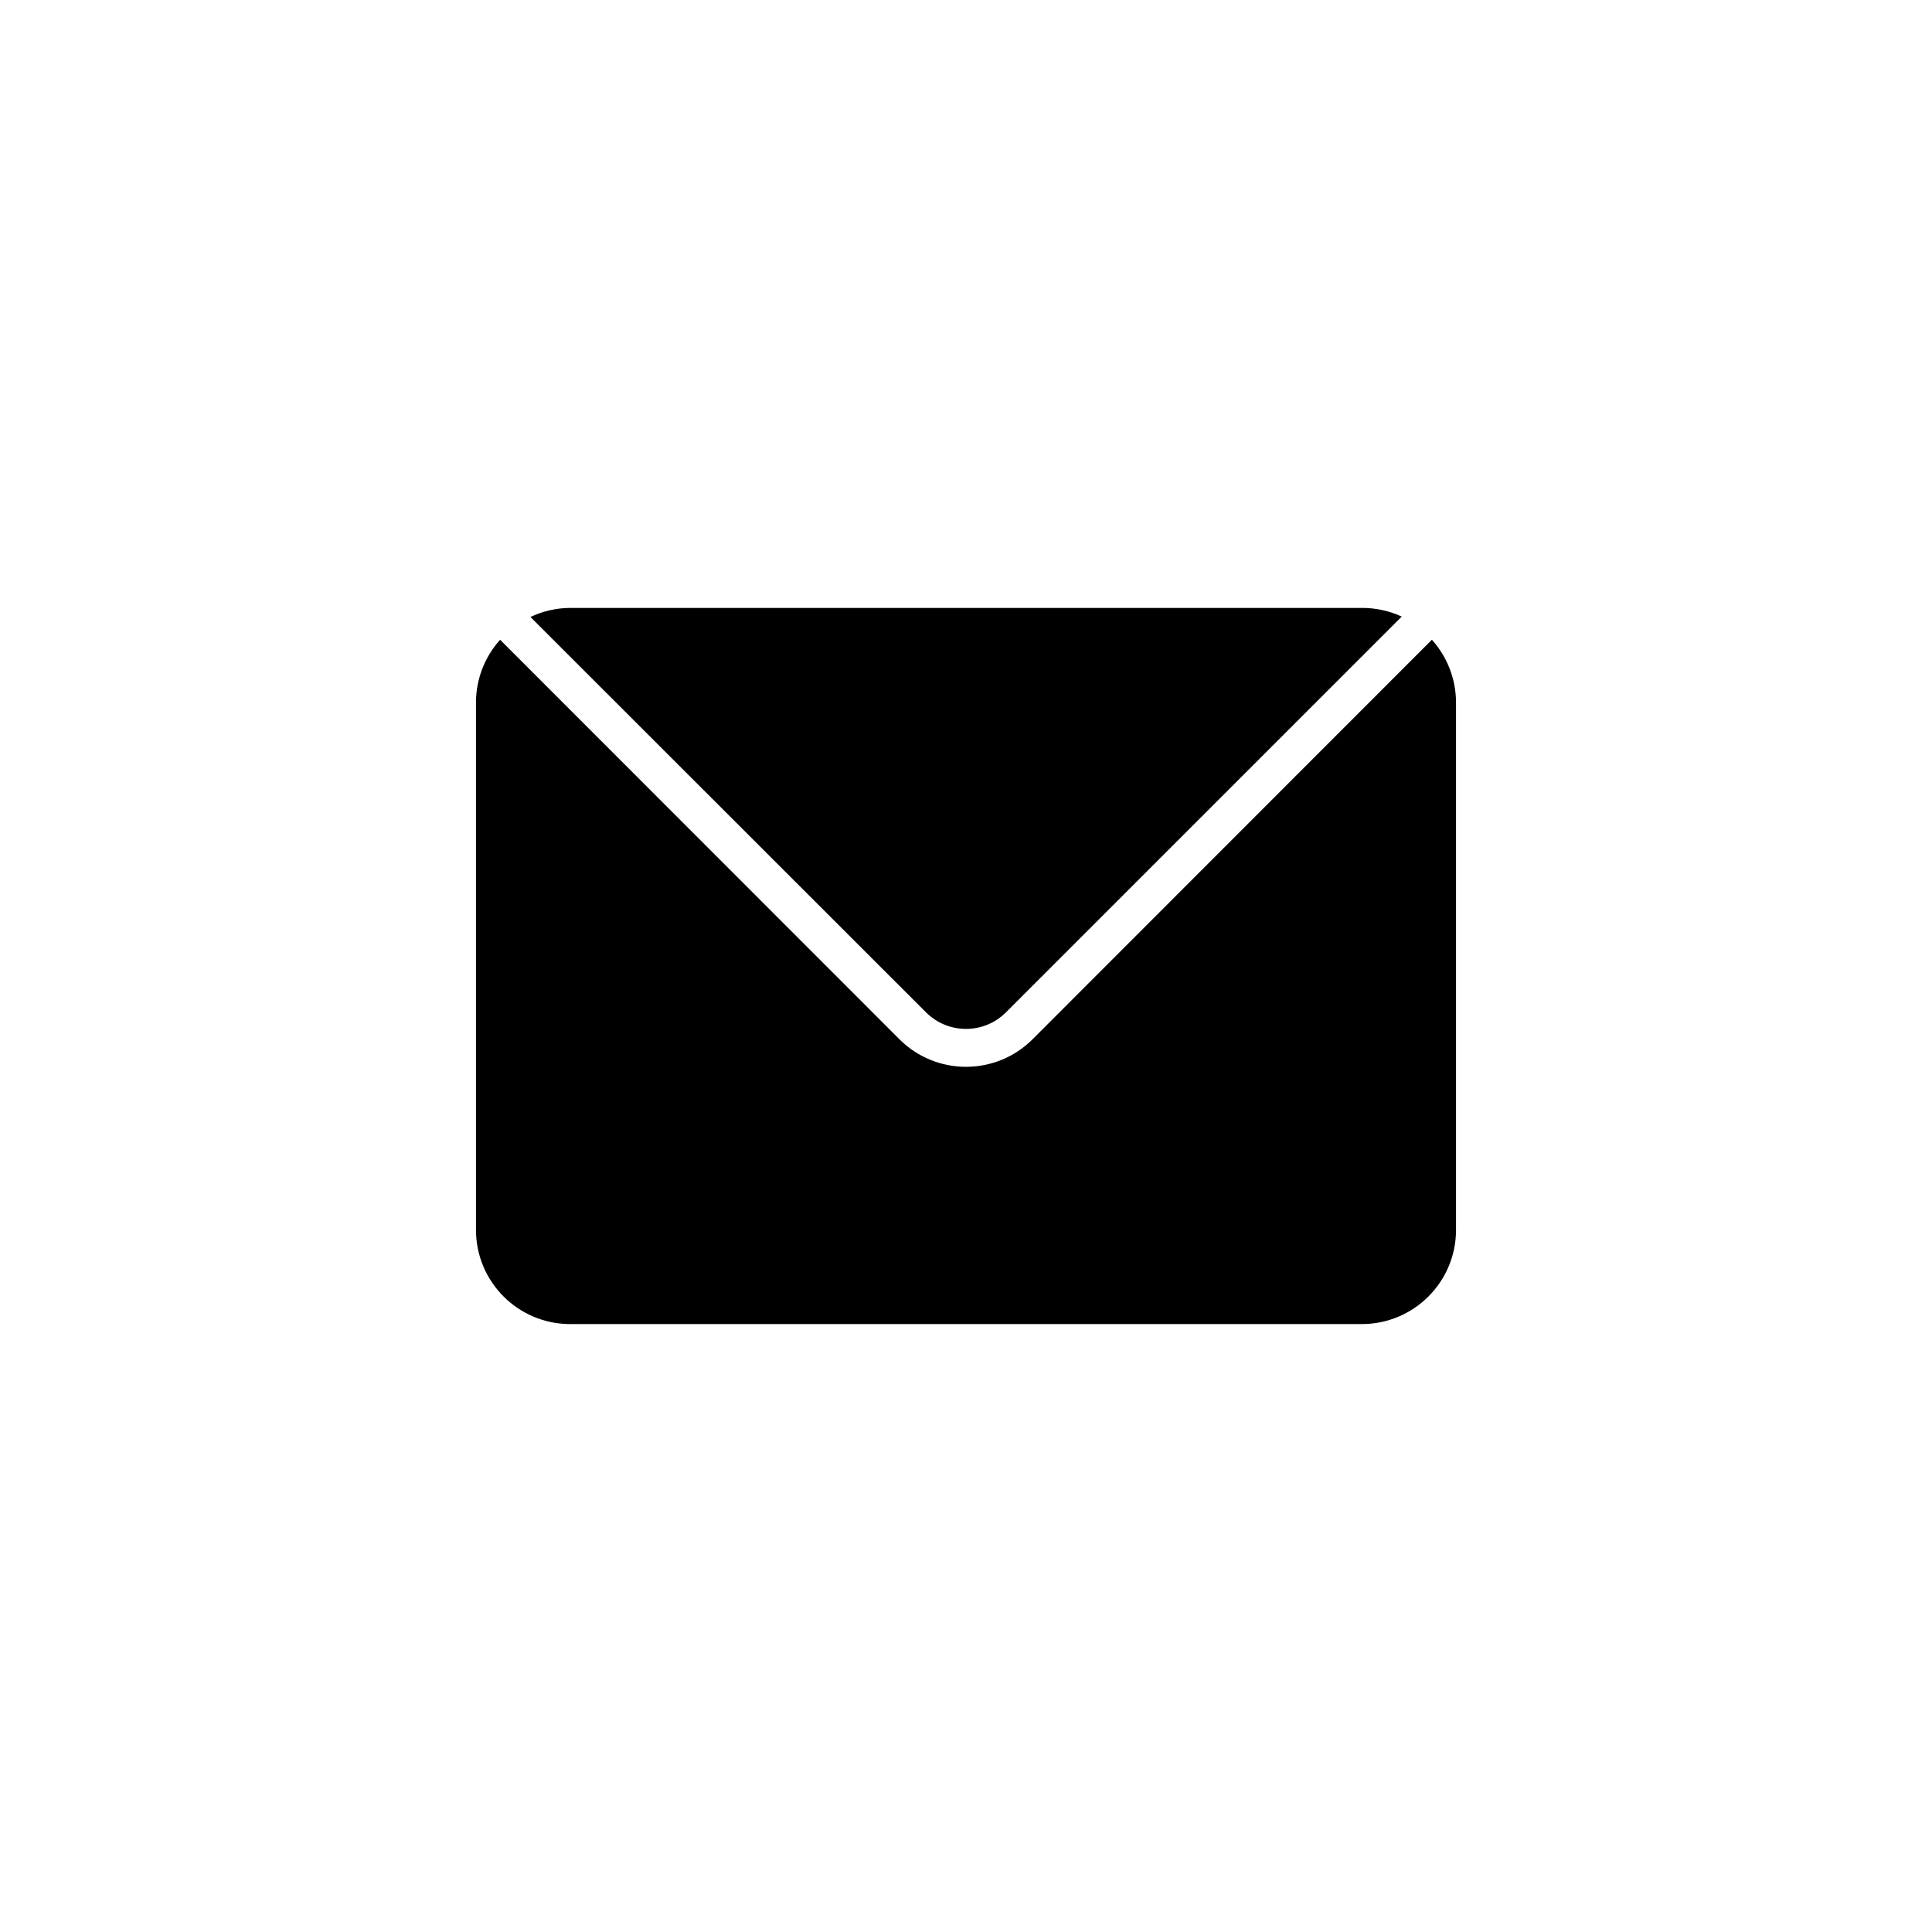
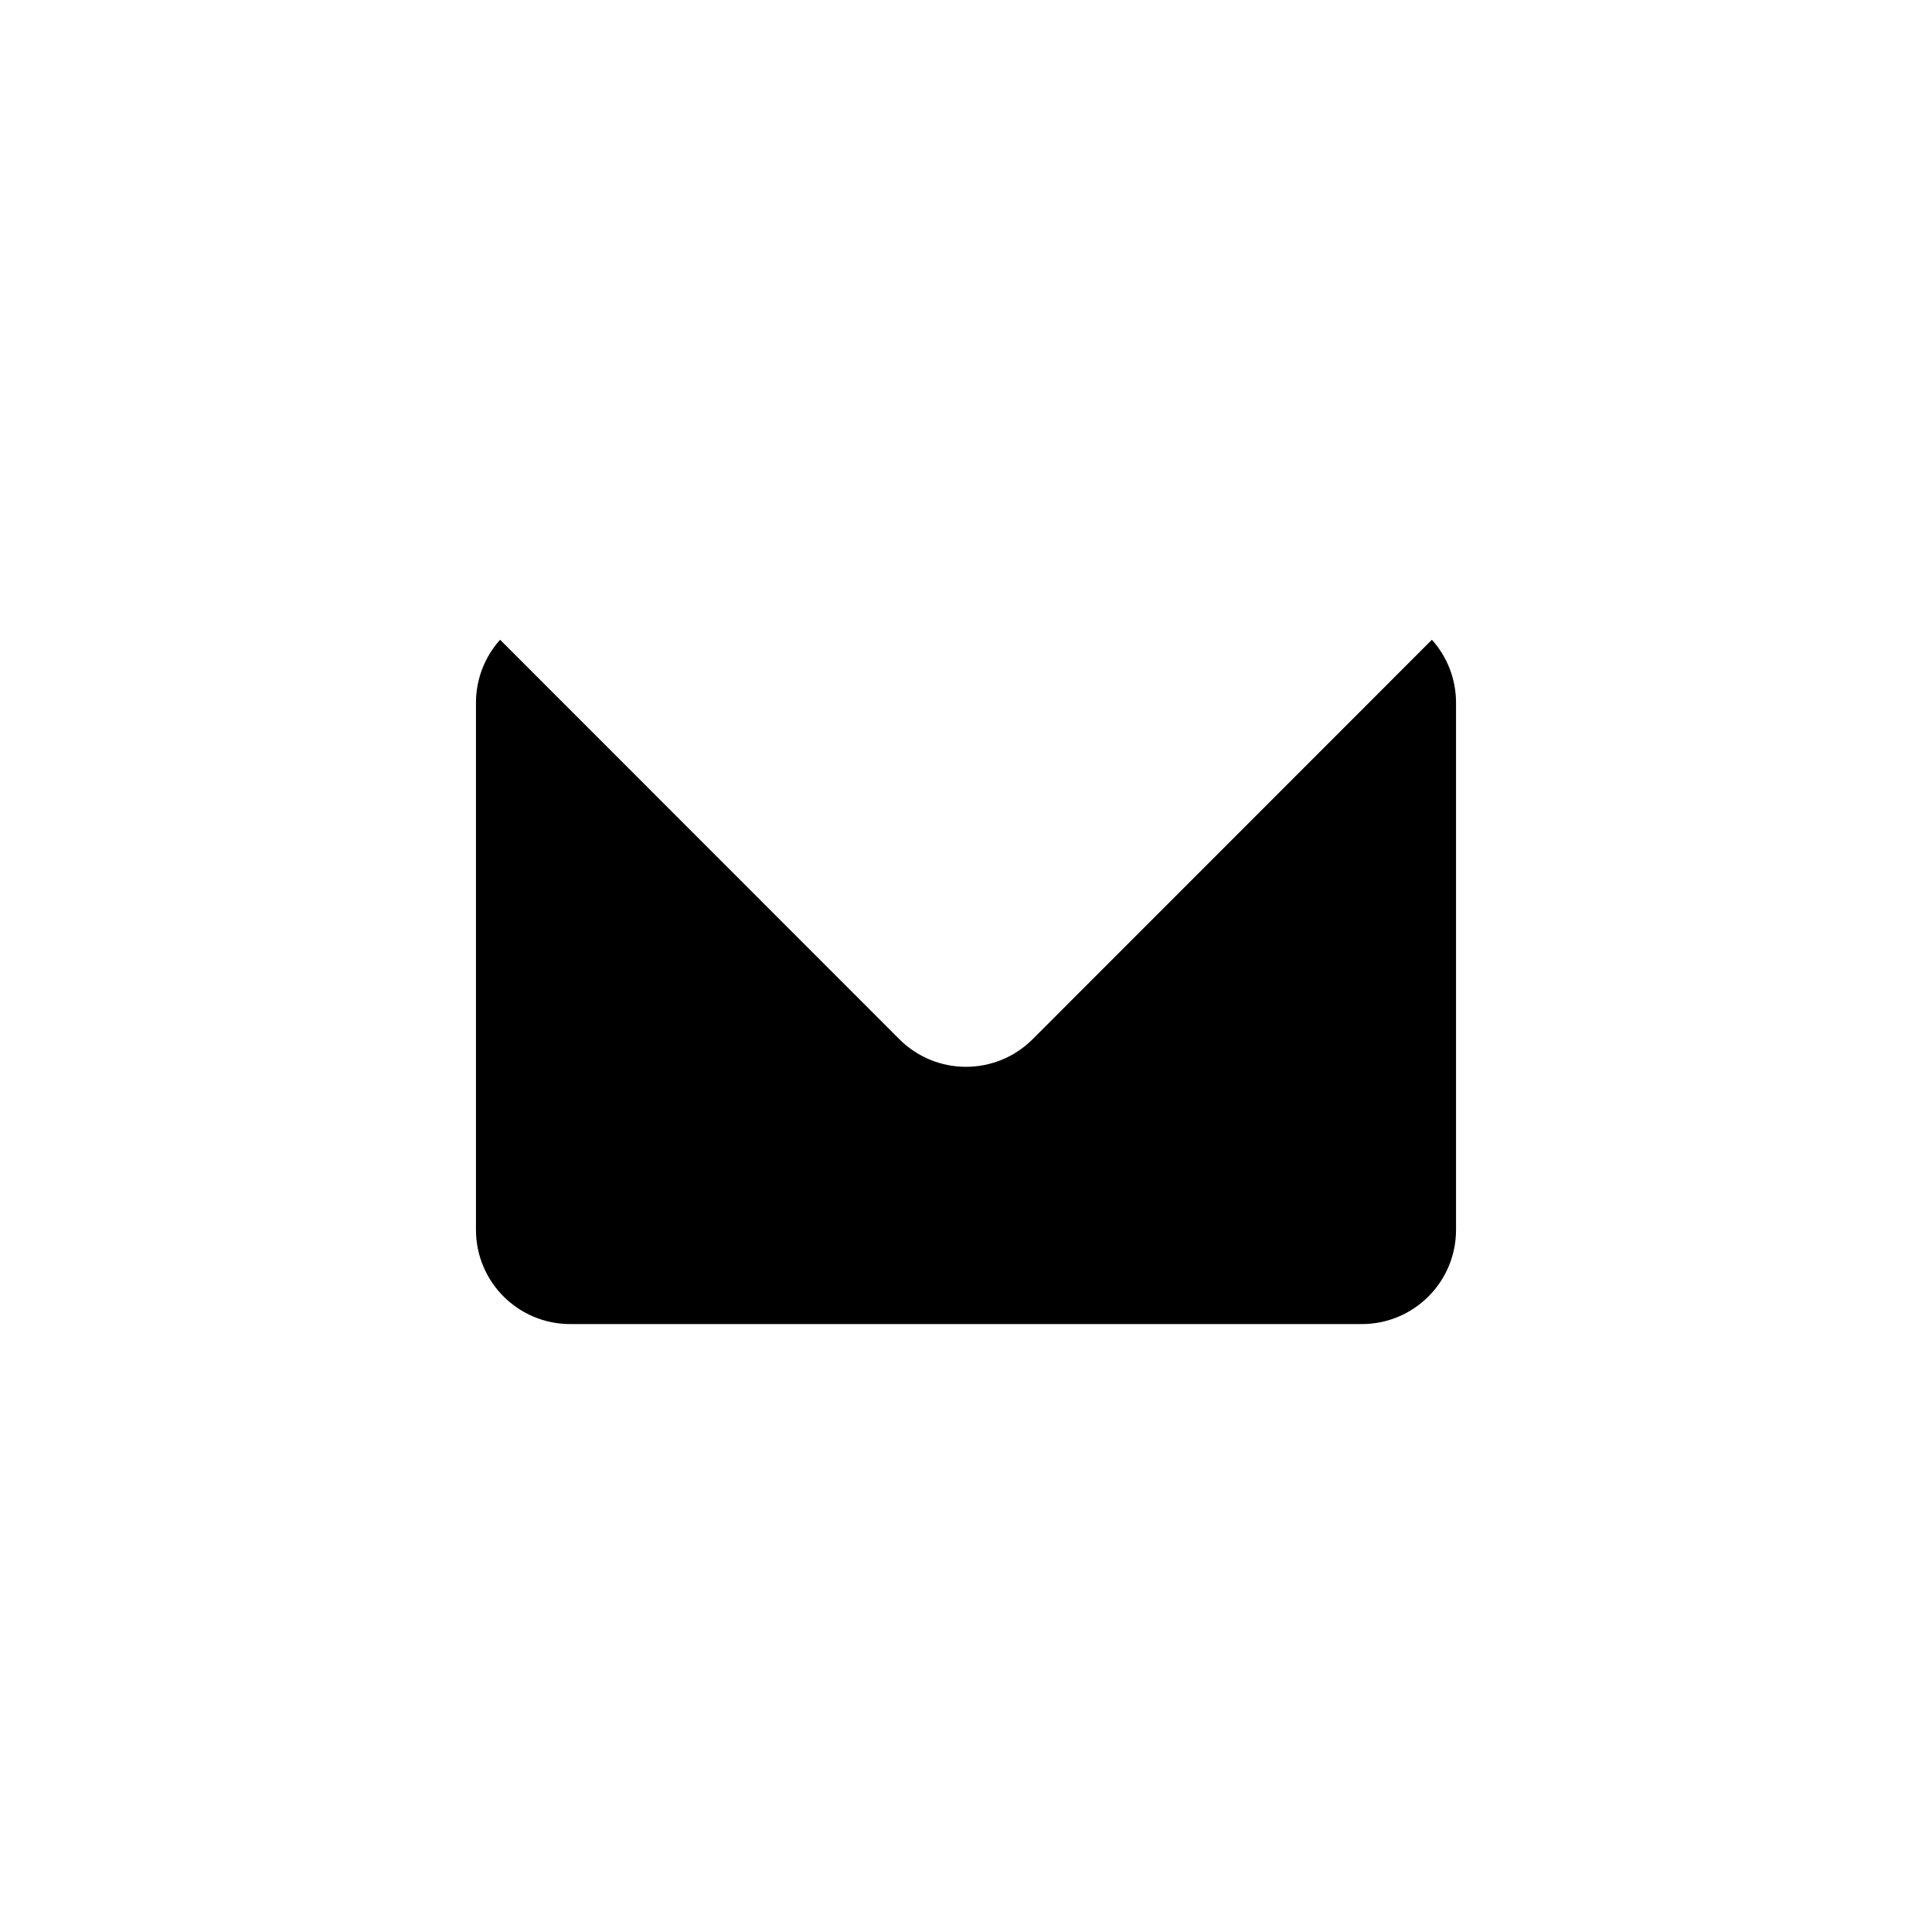
<svg xmlns="http://www.w3.org/2000/svg" fill="#000000" width="800px" height="800px" version="1.1" viewBox="144 144 512 512">
  <g>
-     <path d="m389.41 412.29c5.852 5.844 15.328 5.844 21.176 0l104.89-104.89c-3.32-1.531-6.934-2.316-10.59-2.297h-209.78c-3.644 0.02-7.242 0.84-10.539 2.398z" />
    <path d="m417.68 419.38c-9.742 9.766-25.551 9.785-35.316 0.043l-0.043-0.043-105.79-105.84c-4.082 4.543-6.356 10.426-6.394 16.531v139.85c0 13.793 11.18 24.973 24.973 24.973h209.78c13.793 0 24.973-11.18 24.973-24.973v-139.85c-0.039-6.106-2.312-11.988-6.394-16.531z" />
  </g>
</svg>